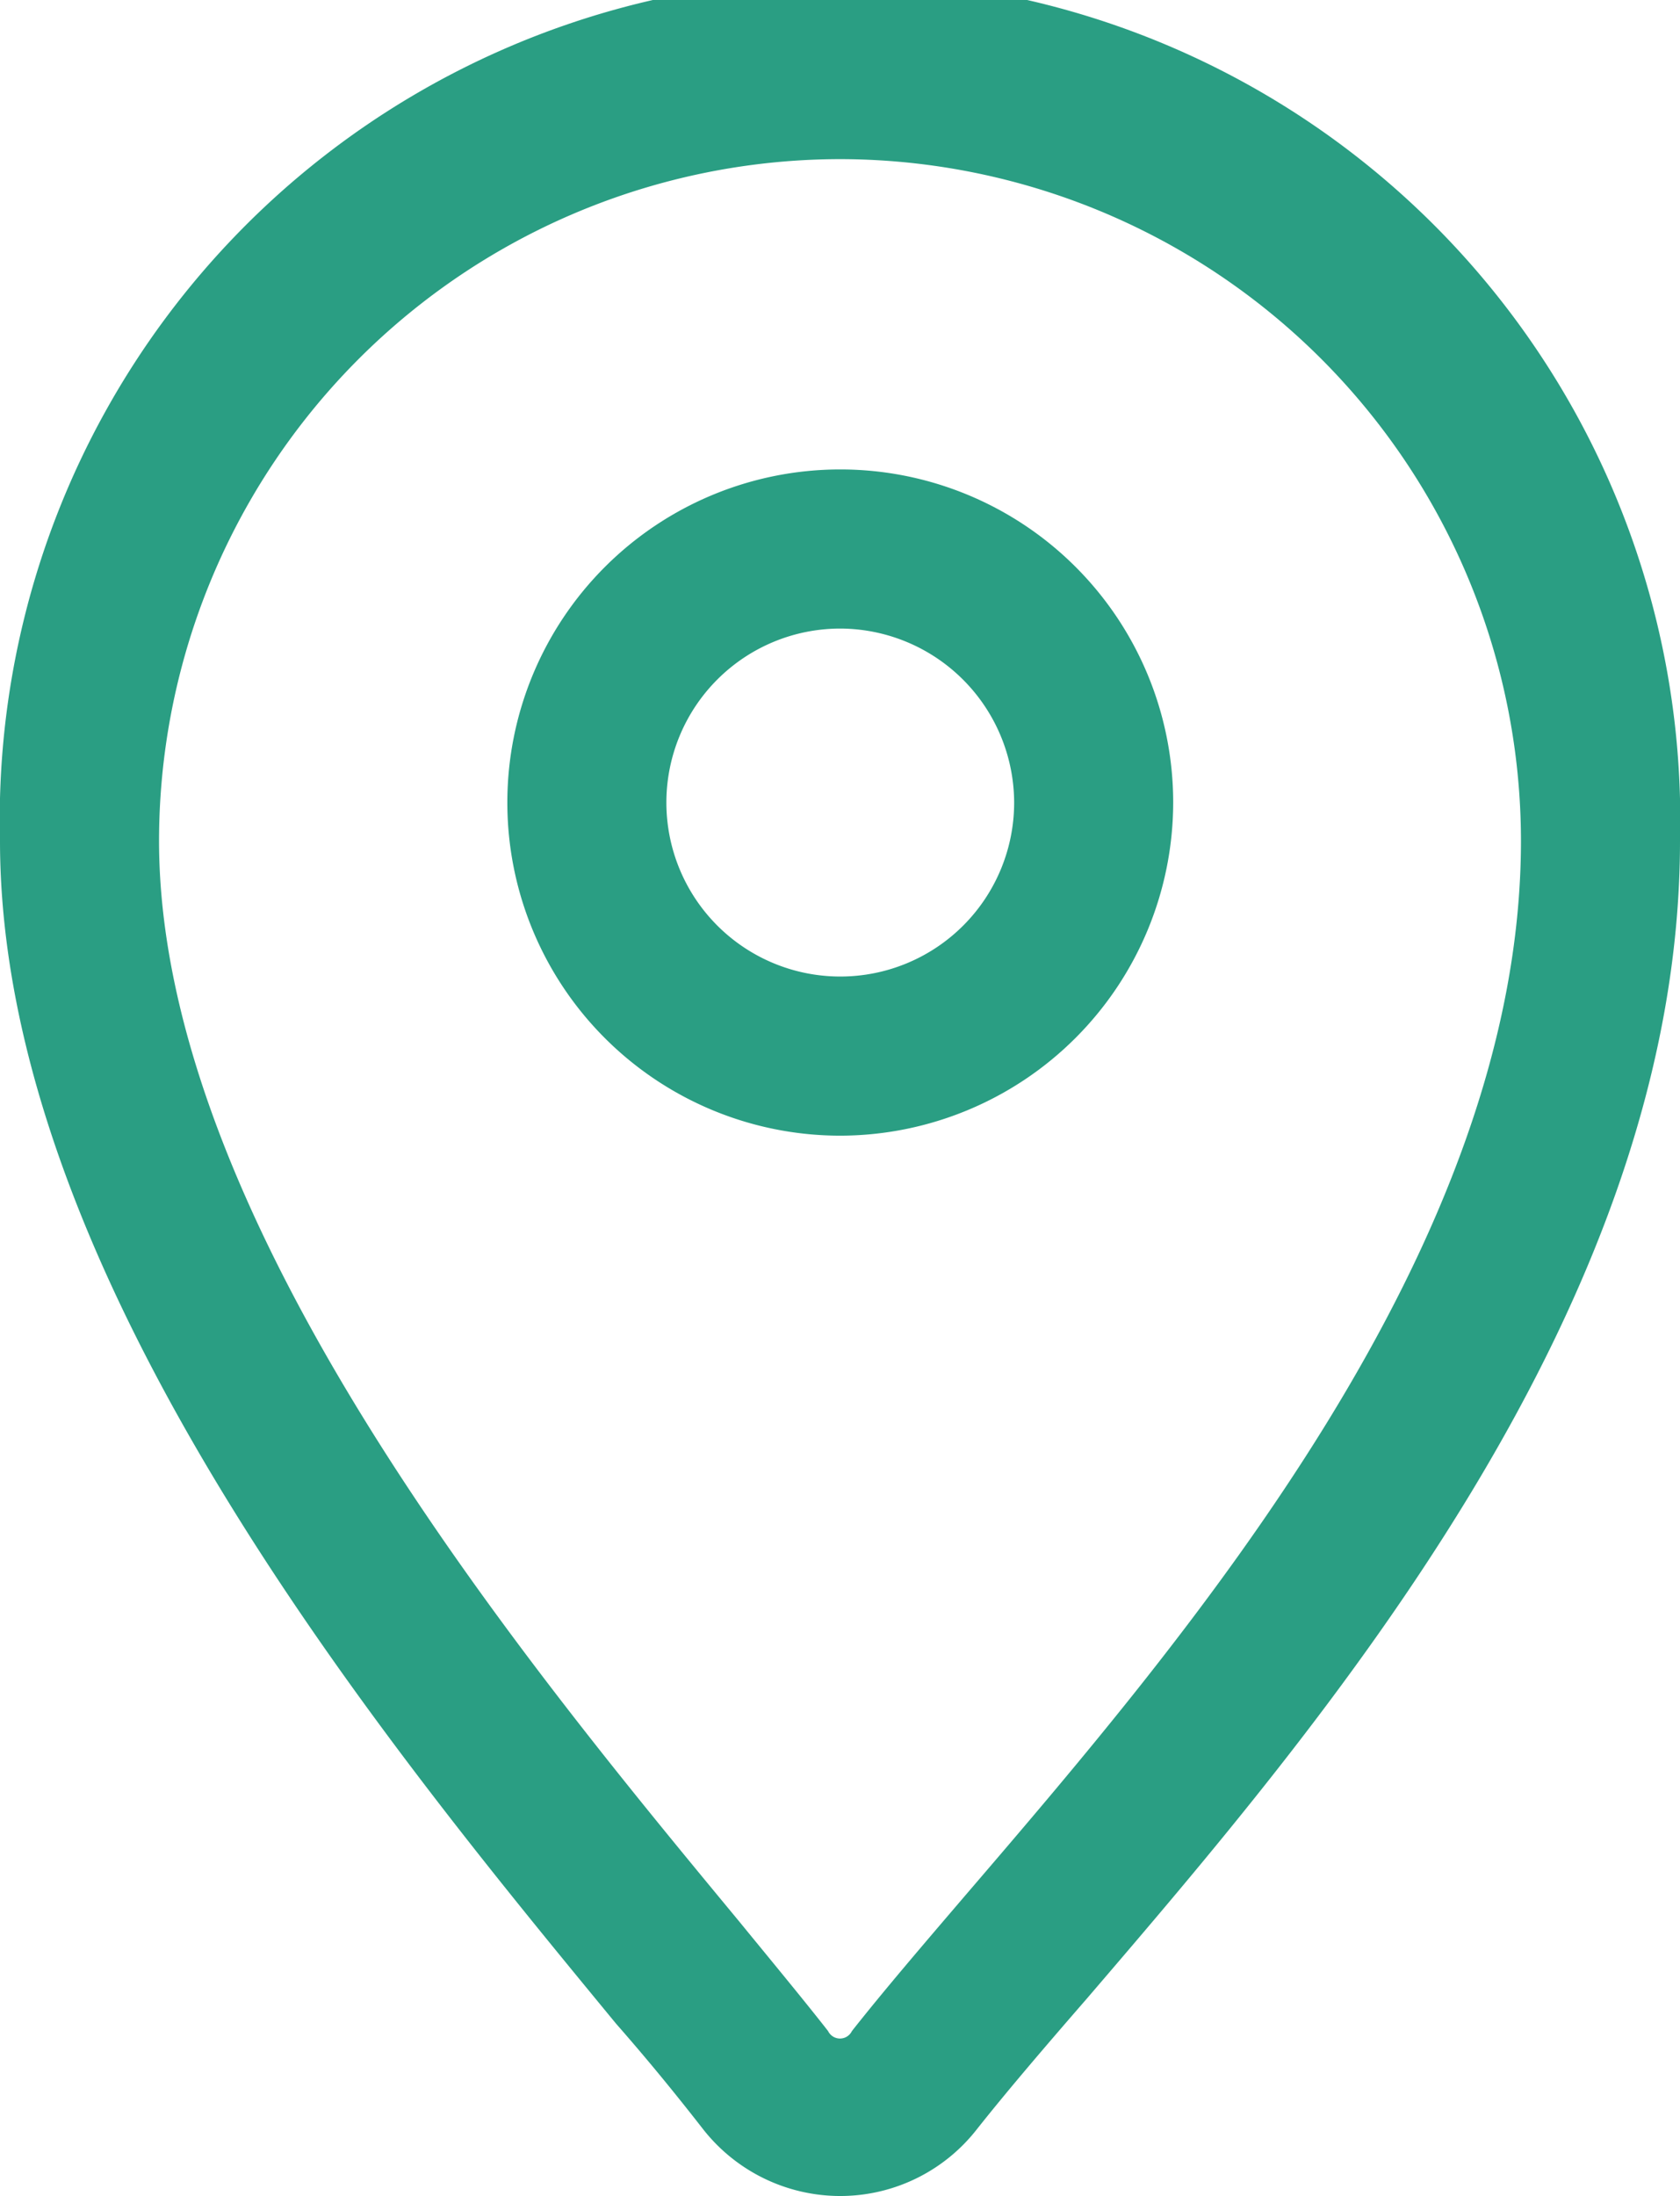
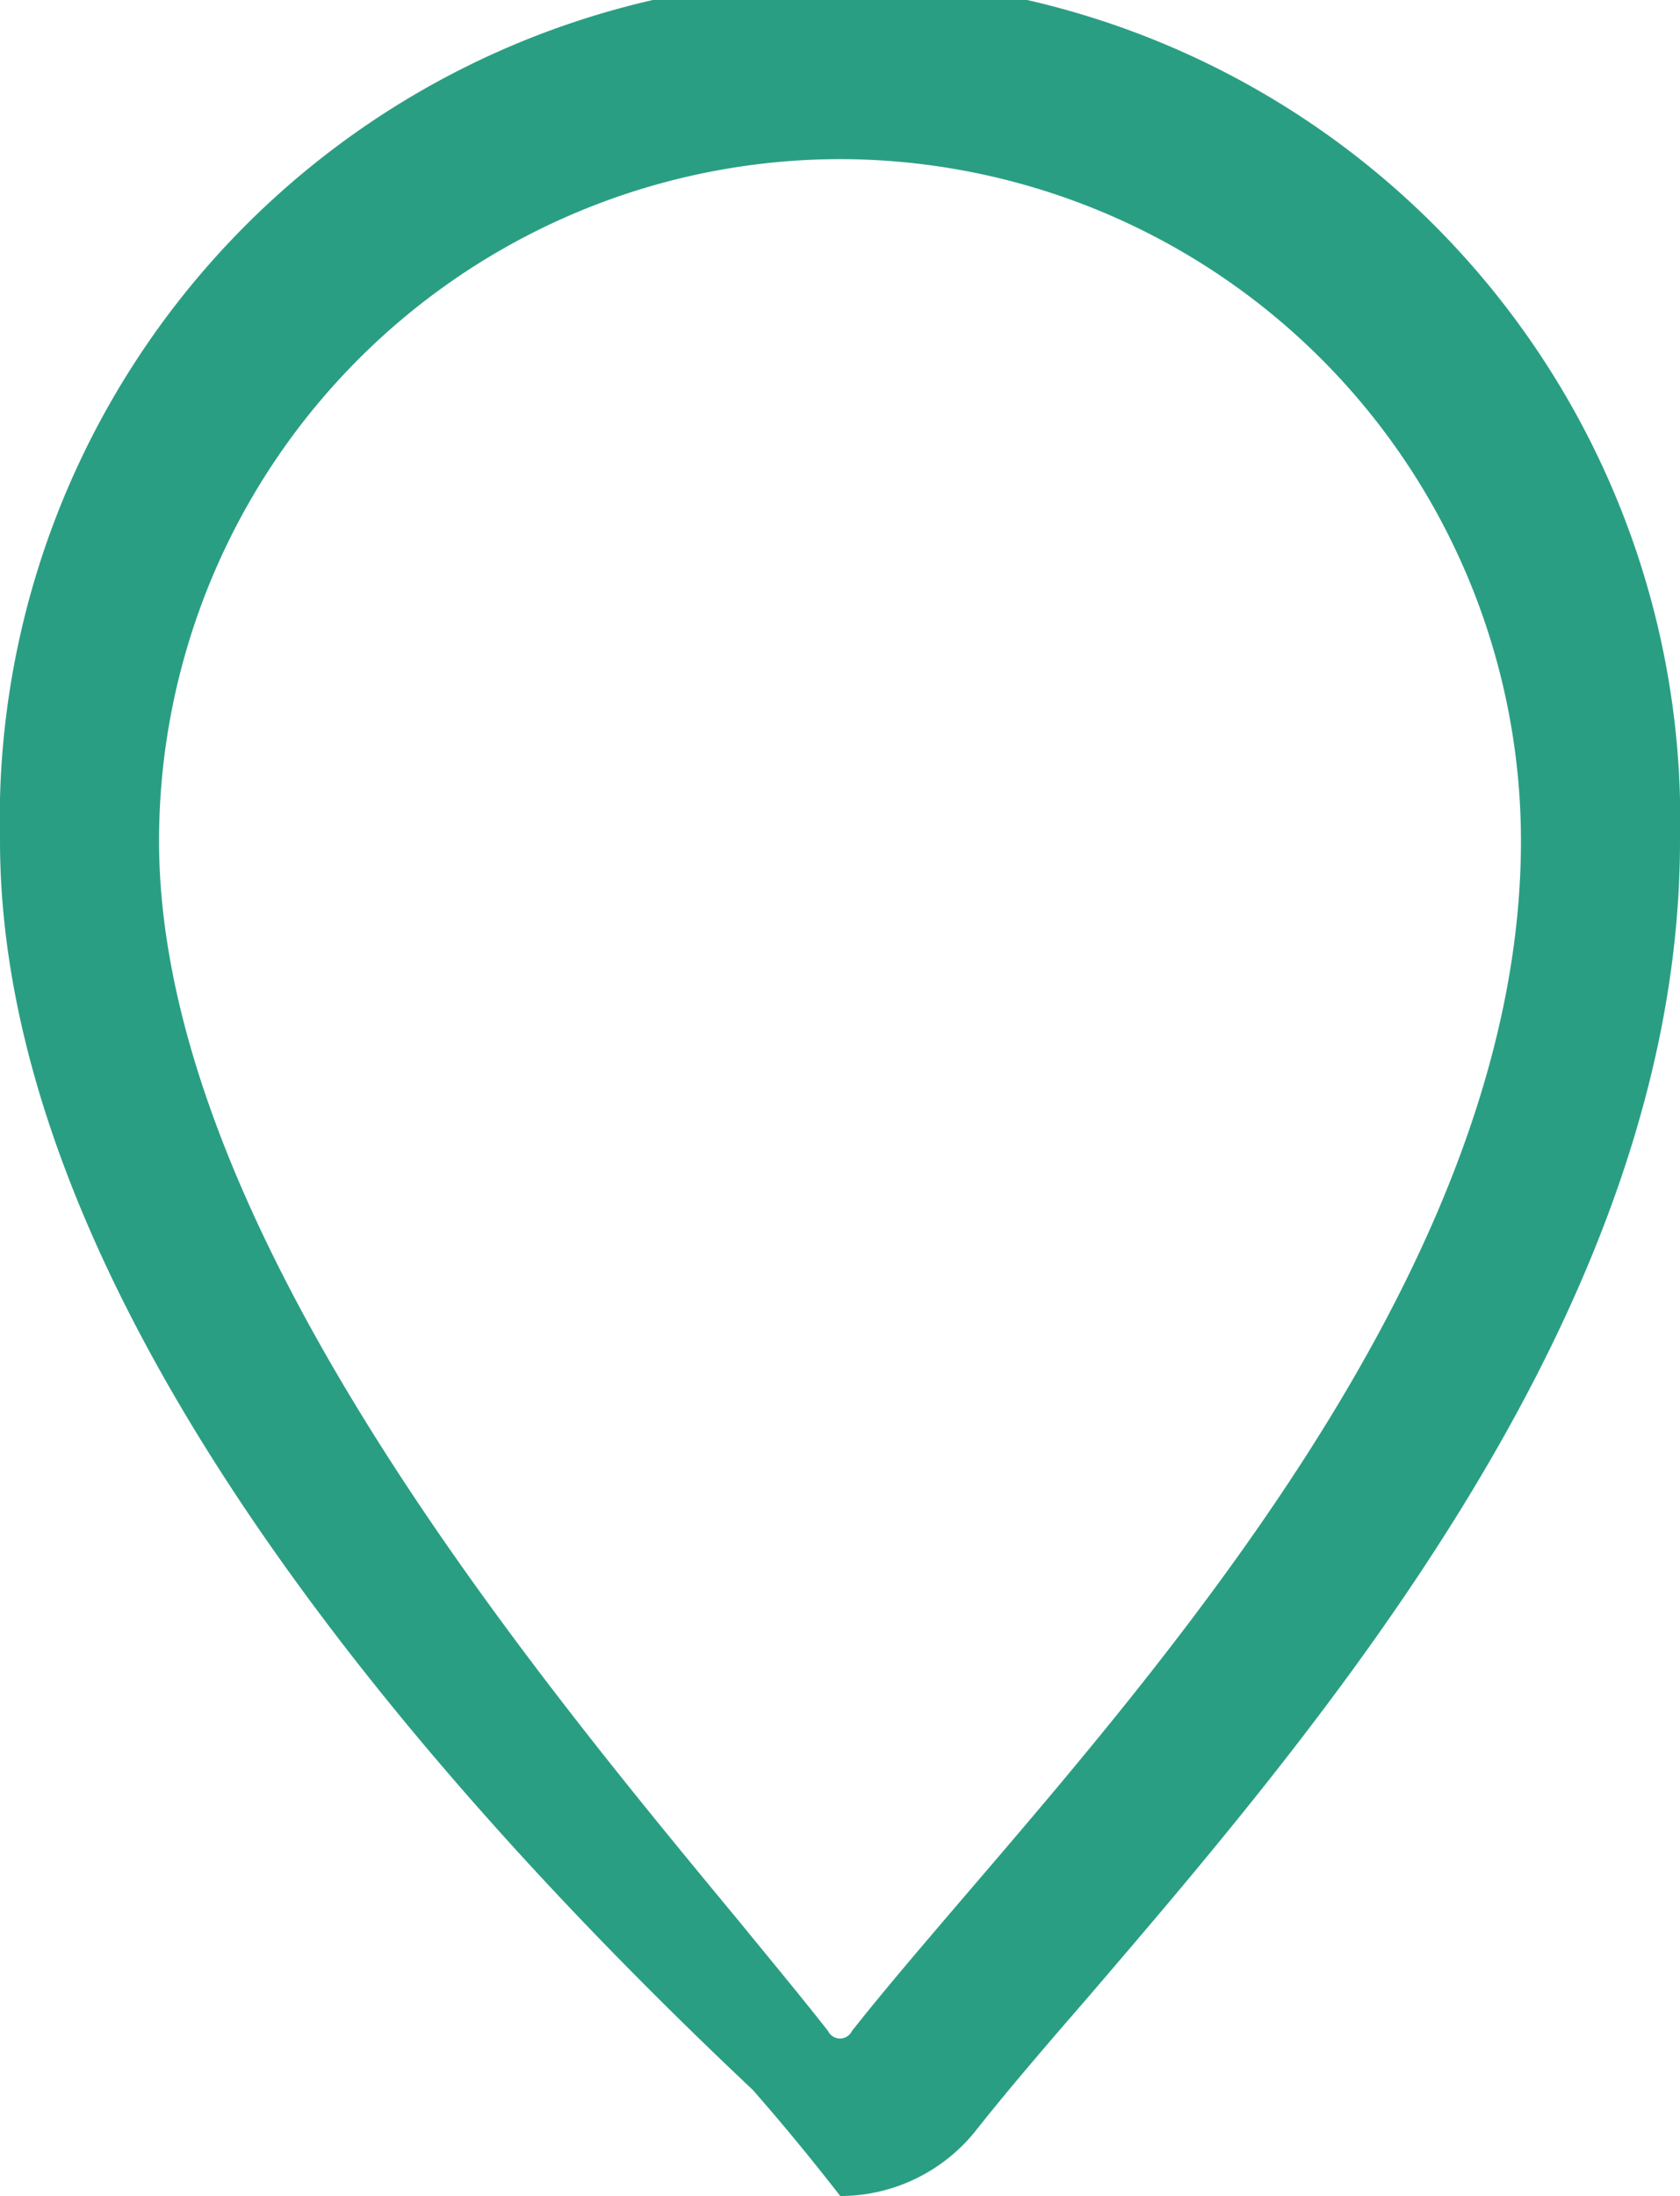
<svg xmlns="http://www.w3.org/2000/svg" viewBox="0 0 31.69 41.4">
  <defs>
    <style>.cls-1{fill:#2A9E83;}</style>
  </defs>
  <g id="Capa_2" data-name="Capa 2">
    <g id="Capa_1-2" data-name="Capa 1">
-       <path class="cls-1" d="M15.85,41.4a3.29,3.29,0,0,1-2.58-1.25c-.46-.59-1-1.26-1.65-2C7.28,32.88,0,24.08,0,15.85a15.85,15.85,0,1,1,31.69,0c0,8.78-6.73,16.63-11.19,21.83-.8.92-1.51,1.75-2.08,2.47A3.27,3.27,0,0,1,15.85,41.4Zm0-38.4A12.86,12.86,0,0,0,3,15.85C3,23,9.85,31.28,13.94,36.22c.63.77,1.21,1.47,1.68,2.07a.25.25,0,0,0,.45,0c.6-.76,1.32-1.6,2.15-2.57,4.17-4.86,10.47-12.2,10.47-19.87A12.86,12.86,0,0,0,15.85,3Z" />
-       <path class="cls-1" d="M15.85,21.41a6.28,6.28,0,1,1,6.28-6.28A6.29,6.29,0,0,1,15.85,21.41Zm0-9.56a3.28,3.28,0,1,0,3.28,3.28A3.29,3.29,0,0,0,15.85,11.85Z" />
+       <path class="cls-1" d="M15.85,41.4c-.46-.59-1-1.26-1.65-2C7.28,32.88,0,24.08,0,15.85a15.85,15.85,0,1,1,31.69,0c0,8.78-6.73,16.63-11.19,21.83-.8.92-1.51,1.75-2.08,2.47A3.27,3.27,0,0,1,15.85,41.4Zm0-38.4A12.86,12.86,0,0,0,3,15.85C3,23,9.85,31.28,13.94,36.22c.63.77,1.21,1.47,1.68,2.07a.25.25,0,0,0,.45,0c.6-.76,1.32-1.6,2.15-2.57,4.17-4.86,10.47-12.2,10.47-19.87A12.86,12.86,0,0,0,15.85,3Z" />
    </g>
  </g>
</svg>